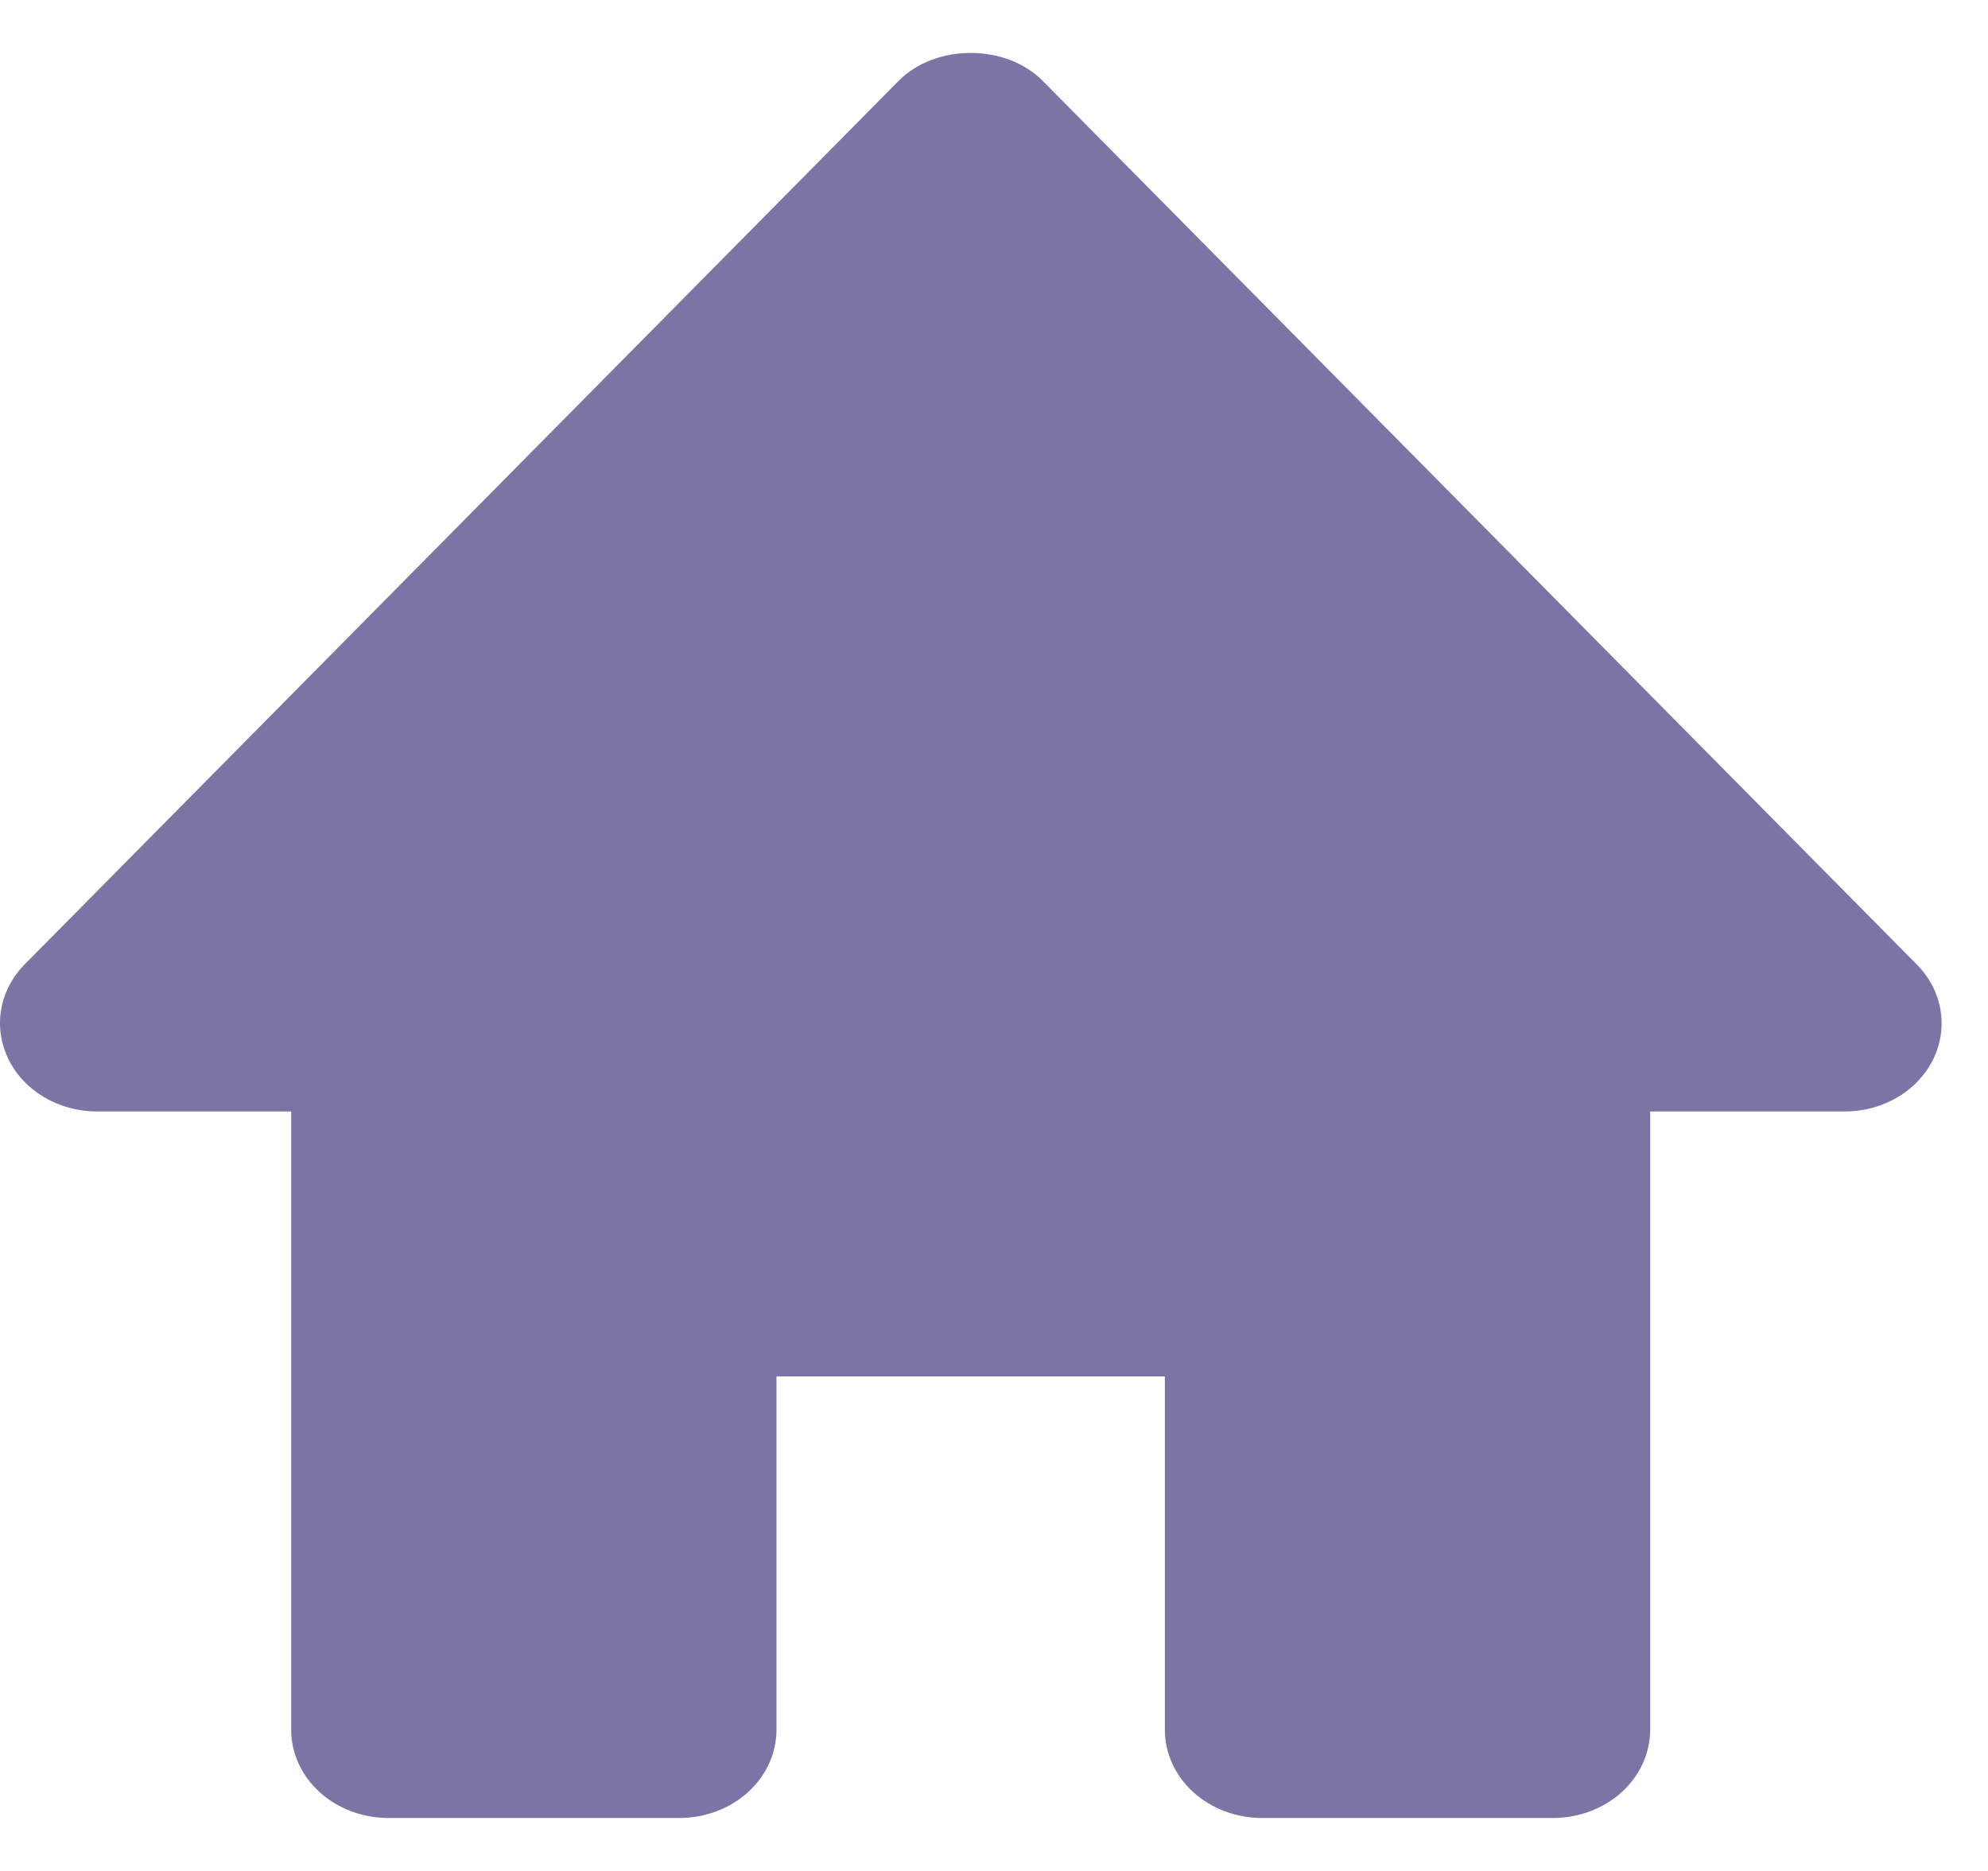
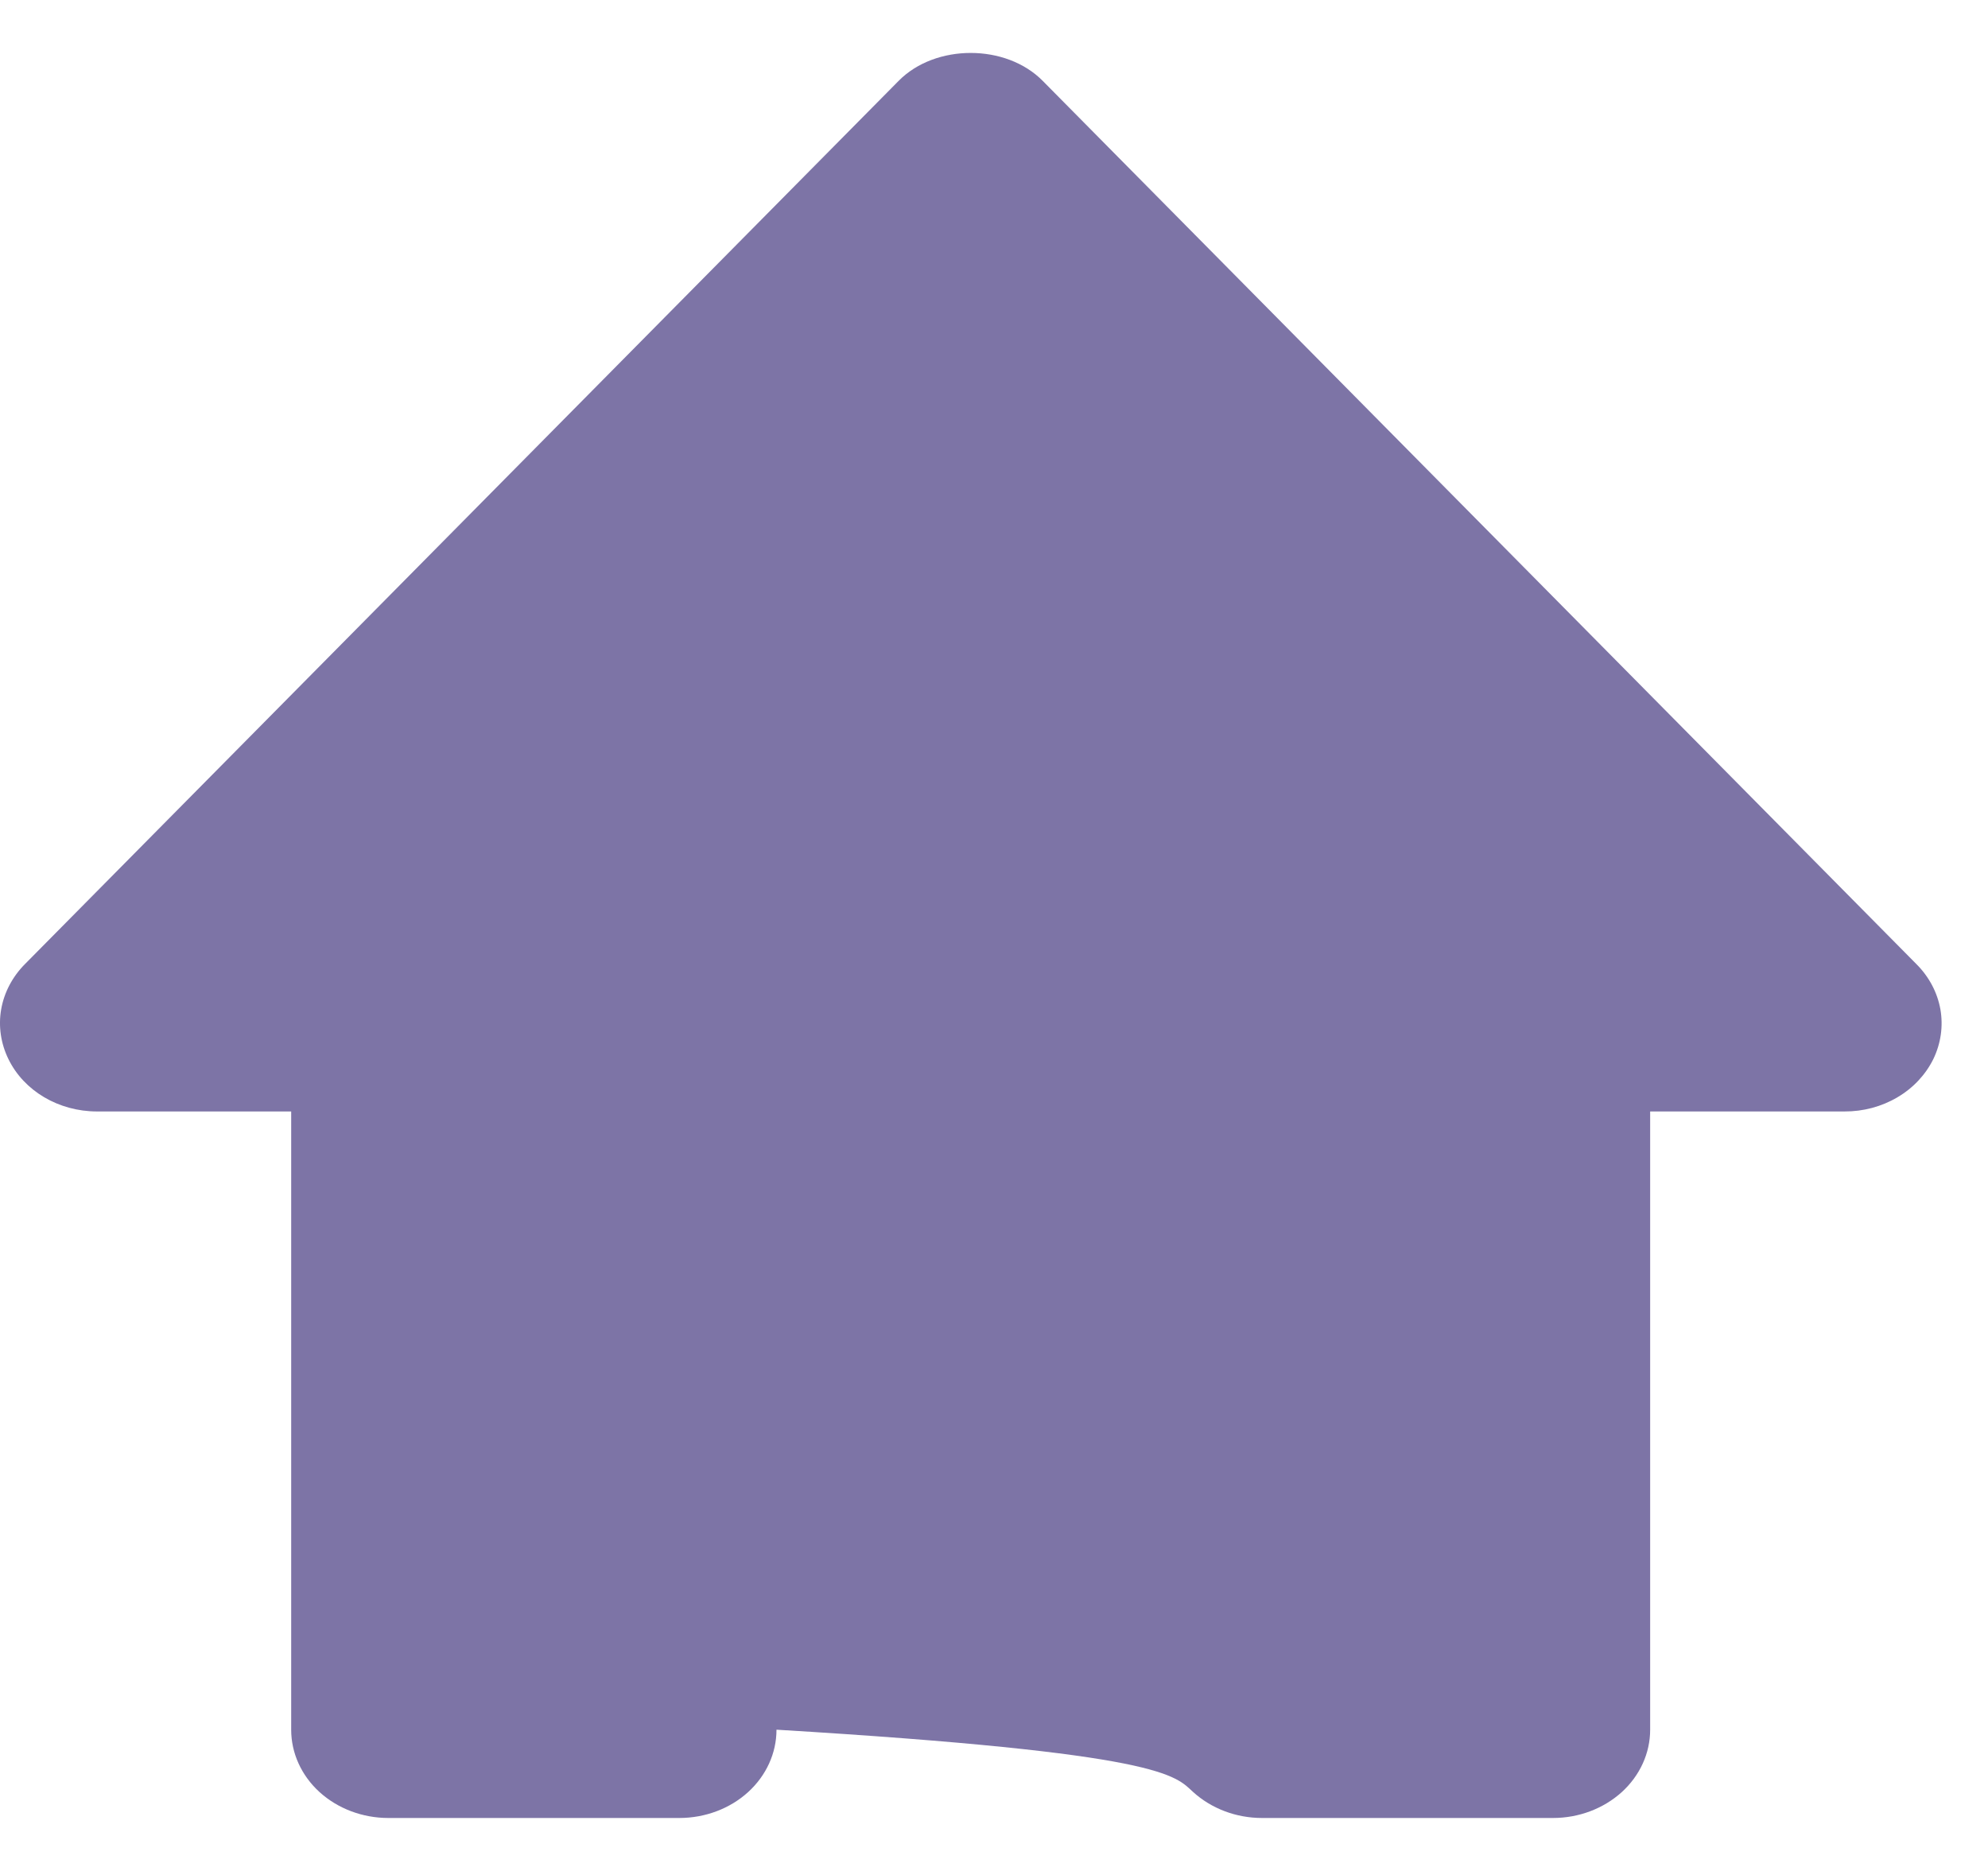
<svg xmlns="http://www.w3.org/2000/svg" width="17" height="16" viewBox="0 0 17 16" fill="none">
-   <path d="M16.388 8.245L8.917 0.692C8.603 0.373 7.998 0.373 7.684 0.692L0.213 8.245C0.106 8.353 0.035 8.488 0.01 8.632C-0.015 8.776 0.007 8.924 0.072 9.057C0.205 9.33 0.502 9.505 0.83 9.505H2.49V14.792C2.49 14.992 2.577 15.184 2.733 15.326C2.889 15.467 3.1 15.547 3.32 15.547H5.81C6.03 15.547 6.242 15.467 6.397 15.326C6.553 15.184 6.64 14.992 6.64 14.792V11.771H9.961V14.792C9.961 14.992 10.048 15.184 10.204 15.326C10.36 15.467 10.571 15.547 10.791 15.547H13.281C13.501 15.547 13.712 15.467 13.868 15.326C14.024 15.184 14.111 14.992 14.111 14.792V9.505H15.771C15.932 9.506 16.09 9.464 16.225 9.384C16.36 9.305 16.466 9.191 16.532 9.058C16.597 8.924 16.618 8.776 16.593 8.632C16.567 8.487 16.496 8.353 16.388 8.245Z" fill="#7D74A6" />
+   <path d="M16.388 8.245L8.917 0.692C8.603 0.373 7.998 0.373 7.684 0.692L0.213 8.245C0.106 8.353 0.035 8.488 0.01 8.632C-0.015 8.776 0.007 8.924 0.072 9.057C0.205 9.33 0.502 9.505 0.83 9.505H2.49V14.792C2.49 14.992 2.577 15.184 2.733 15.326C2.889 15.467 3.1 15.547 3.32 15.547H5.81C6.03 15.547 6.242 15.467 6.397 15.326C6.553 15.184 6.64 14.992 6.64 14.792V11.771V14.792C9.961 14.992 10.048 15.184 10.204 15.326C10.36 15.467 10.571 15.547 10.791 15.547H13.281C13.501 15.547 13.712 15.467 13.868 15.326C14.024 15.184 14.111 14.992 14.111 14.792V9.505H15.771C15.932 9.506 16.09 9.464 16.225 9.384C16.36 9.305 16.466 9.191 16.532 9.058C16.597 8.924 16.618 8.776 16.593 8.632C16.567 8.487 16.496 8.353 16.388 8.245Z" fill="#7D74A6" />
</svg>